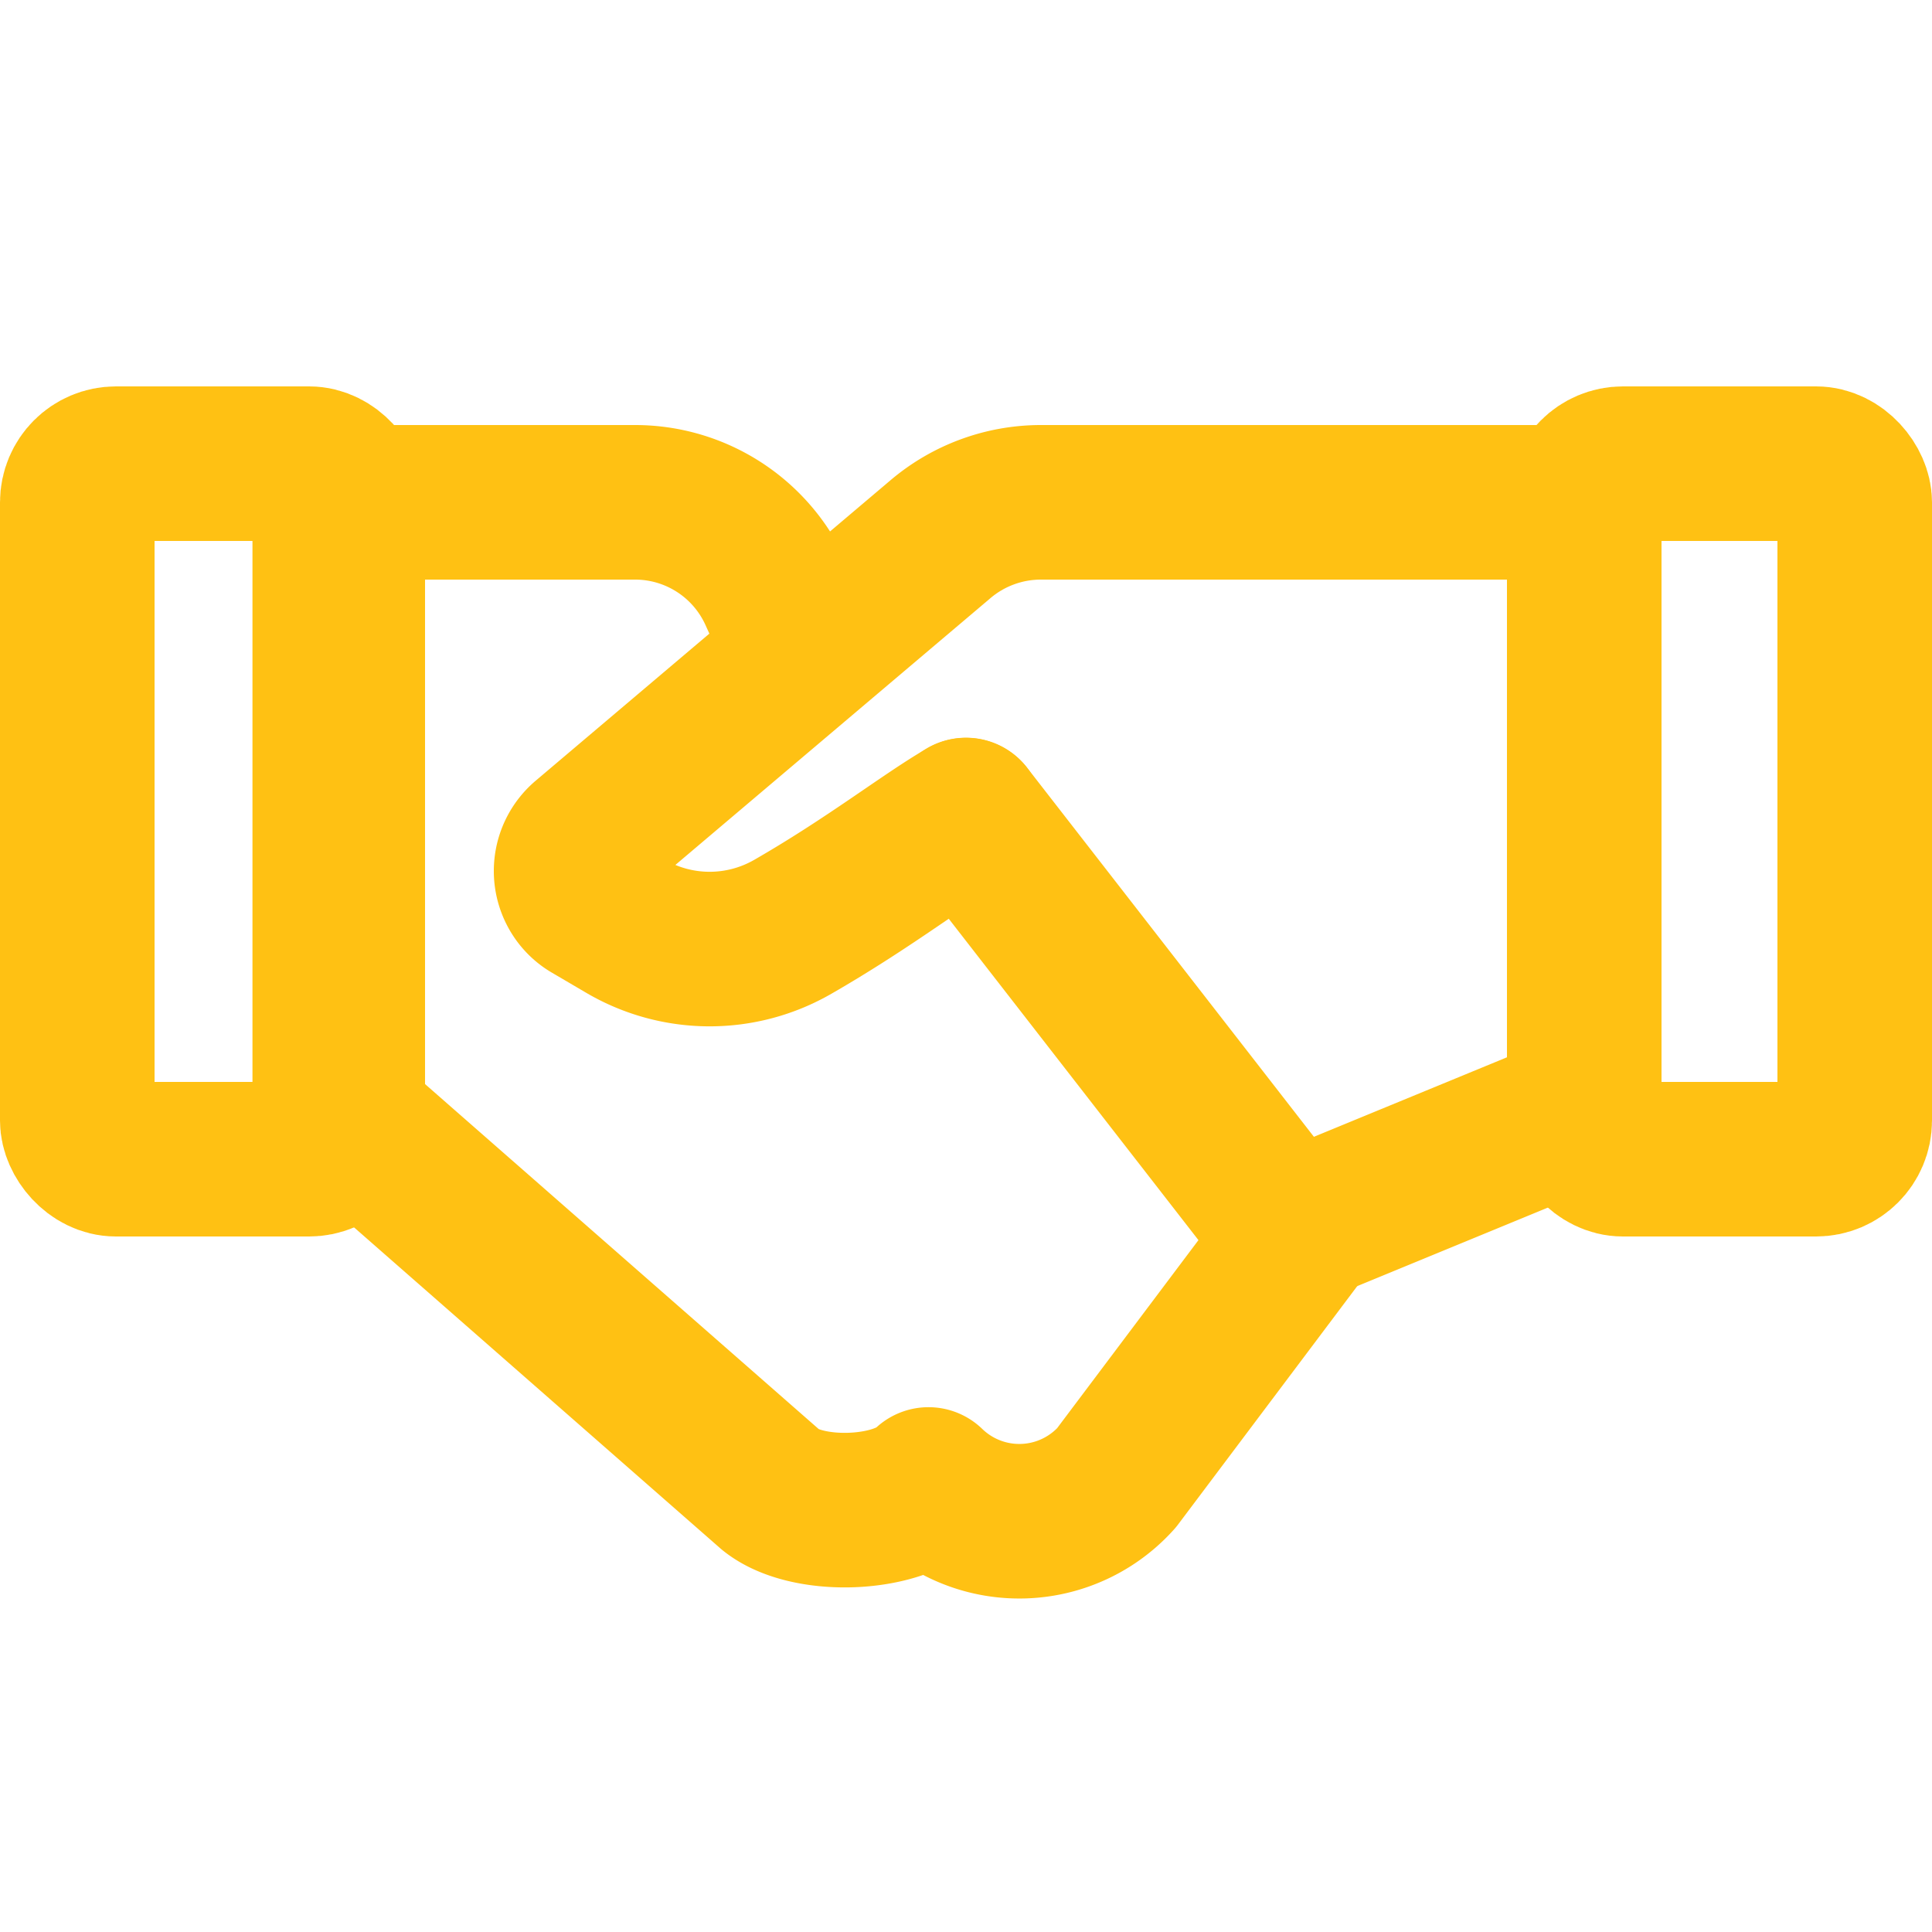
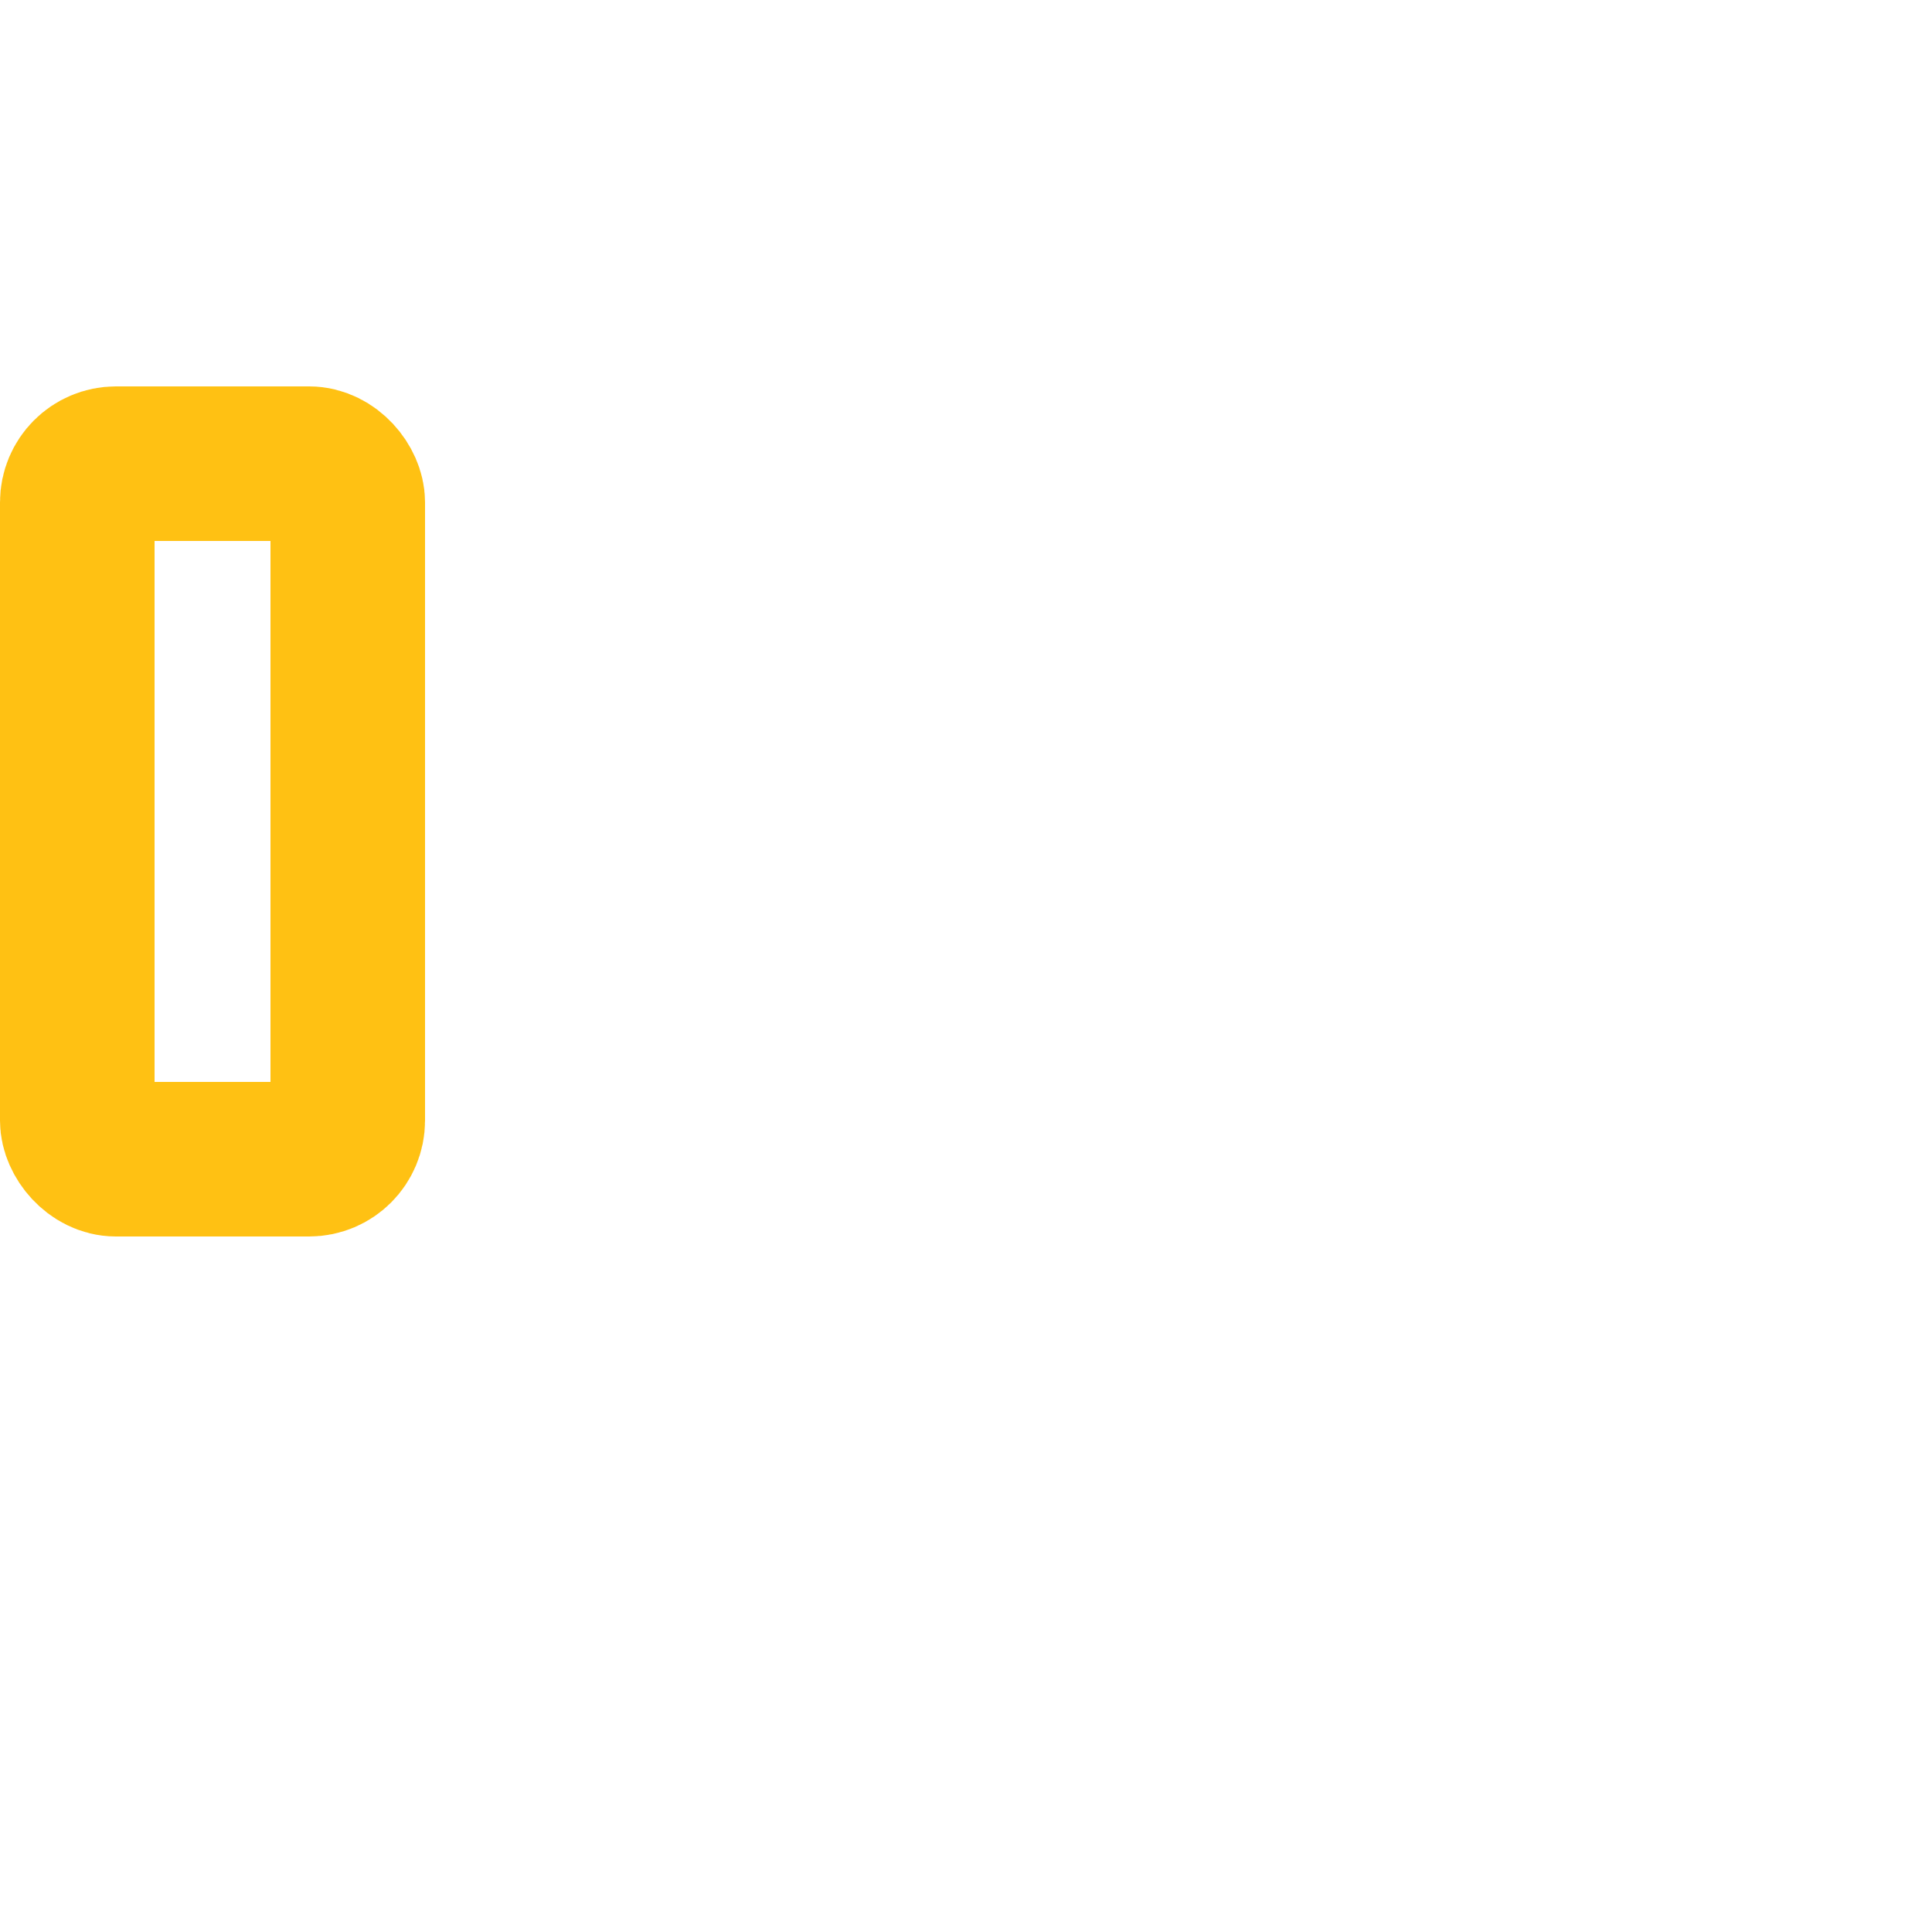
<svg xmlns="http://www.w3.org/2000/svg" height="50" viewBox="0 0 50 50" width="50">
  <g fill="none" fill-rule="evenodd" transform="translate(0 10)">
-     <path d="m33.175 21.81 8.242-3.32" stroke="#979797" />
    <g stroke="#ffc113" stroke-width="4">
-       <rect height="18" rx="1" width="7" x="41" y="2" />
      <rect height="18" rx="1" width="7" x="2" y="2" />
      <g stroke-linecap="round" stroke-linejoin="round">
-         <path d="m25 11.092 8.533 10.982-4.64 6.174a3.377 3.377 0 0 1 -4.863.17c-.848.825-3.15.889-4.07.149l-11.426-10.013v-15.554h7.902a4 4 0 0 1 3.646 2.356l.466 1.032" />
-         <path d="m33.905 21.624 7.095-2.922v-15.702h-14.066a4.02 4.02 0 0 0 -2.599.958l-9.185 7.778a1.061 1.061 0 0 0 -.136 1.47c.078.096.172.178.279.24l.886.52a4.31 4.31 0 0 0 4.338.02c1.998-1.148 3.484-2.317 4.483-2.89" />
-       </g>
+         </g>
    </g>
  </g>
</svg>